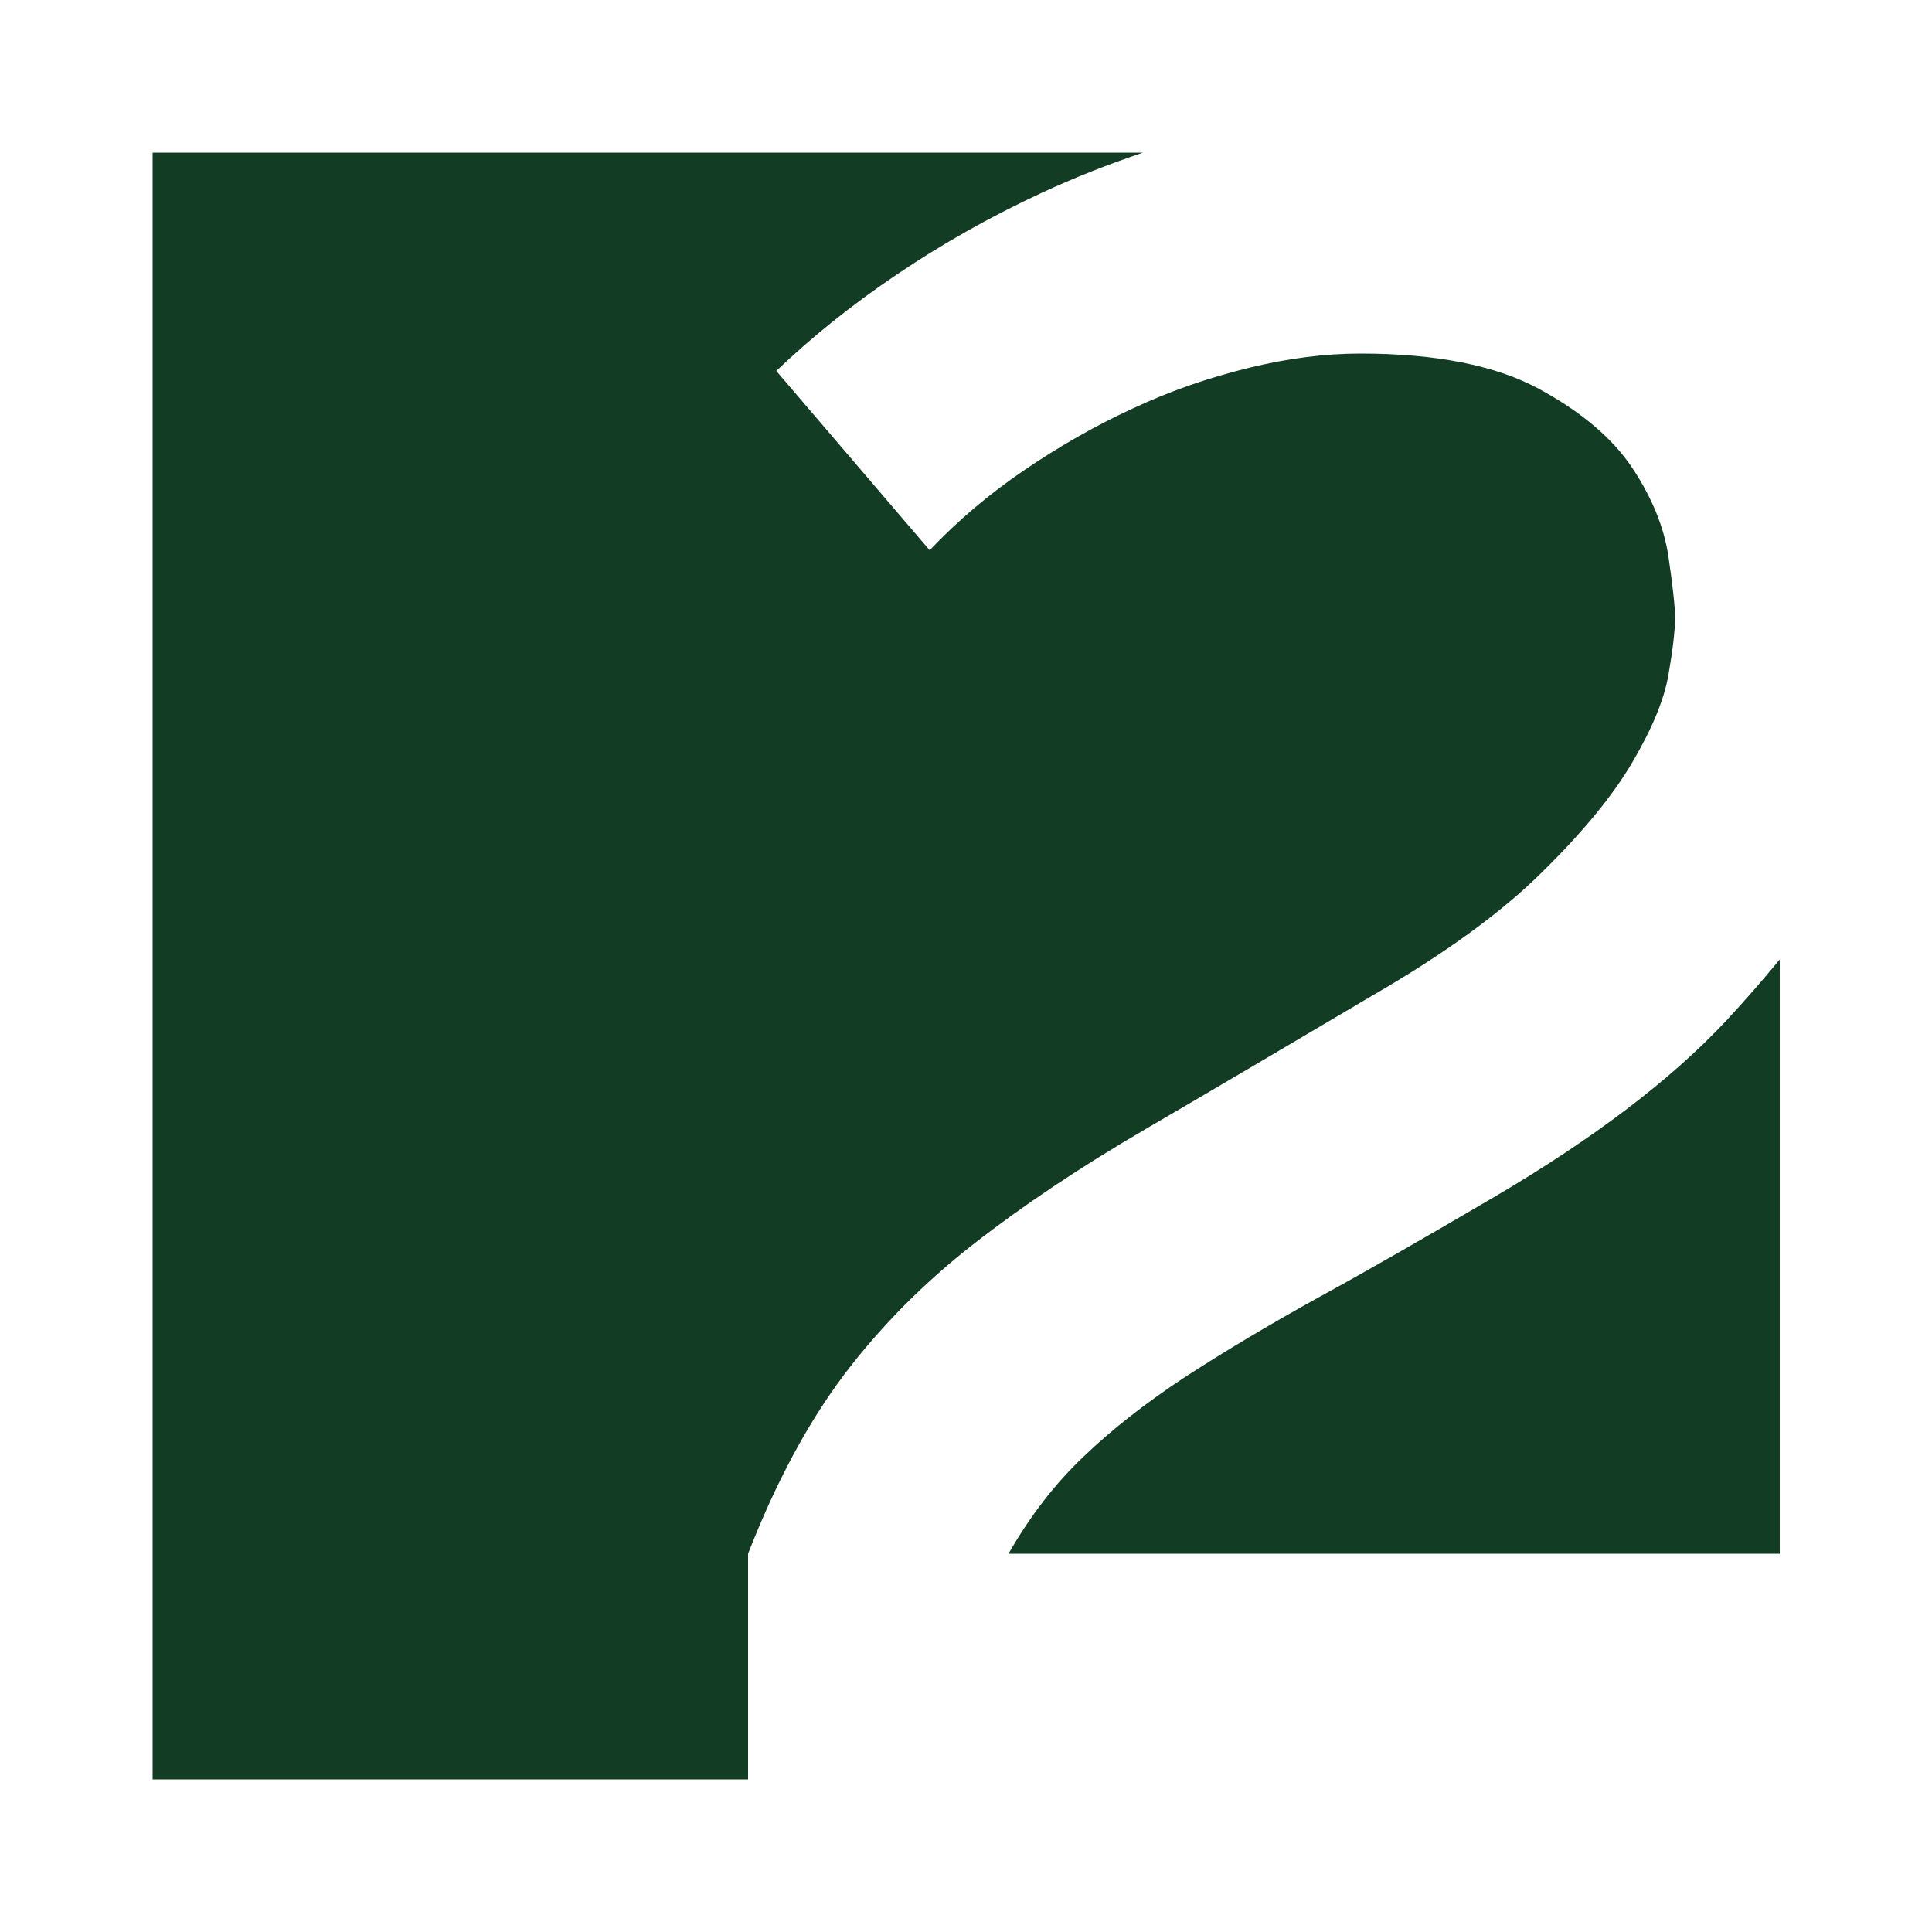
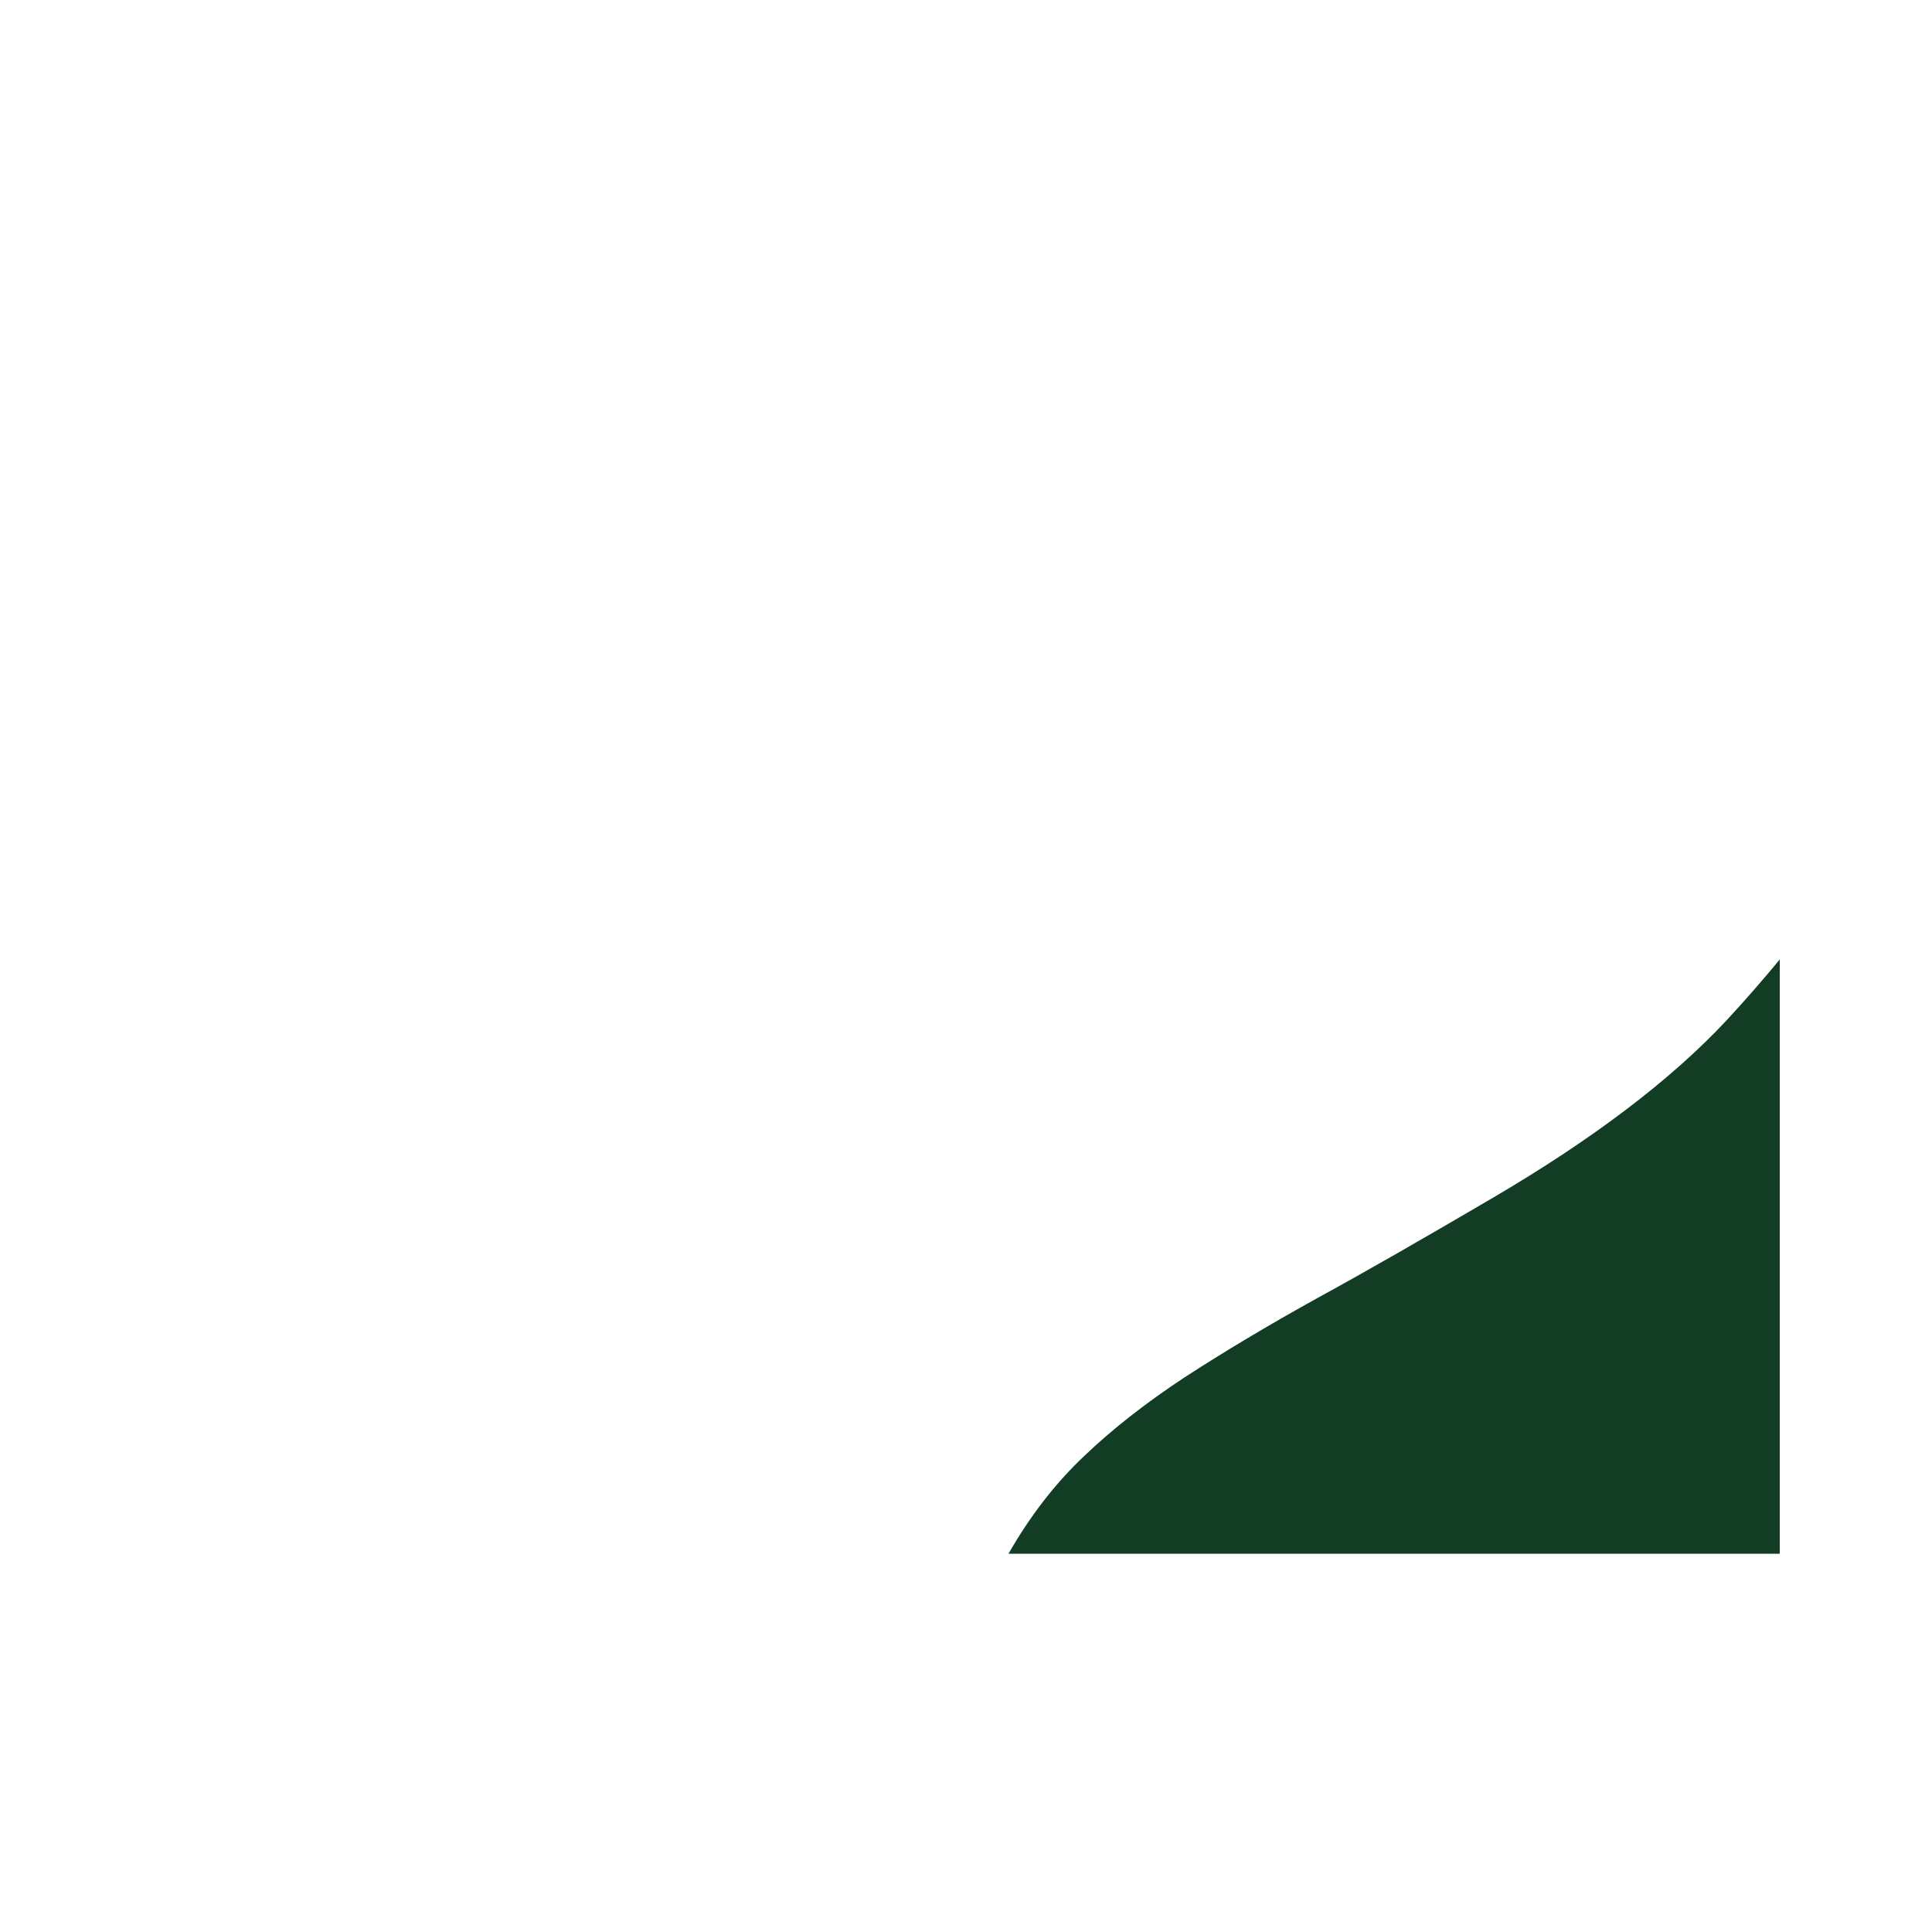
<svg xmlns="http://www.w3.org/2000/svg" version="1.1" id="Слой_1" x="0px" y="0px" viewBox="0 0 500 500" style="enable-background:new 0 0 500 500;" xml:space="preserve">
  <style type="text/css"> .st0{fill:#123C24;} </style>
  <g>
    <path class="st0" d="M446.8,264.1c-14.5,15.5-34.6,30.7-60.3,45.8c-17.4,10.2-32.5,18.9-45.5,26c-13,7.2-24.5,14.1-34.5,20.6 c-10,6.6-18.7,13.4-26,20.4c-7.4,7-13.9,15.4-19.5,25.2h199.6V248.3C456.4,253.4,451.8,258.7,446.8,264.1z" />
-     <path class="st0" d="M193.6,402.1c7.2-18.5,15.5-33.9,24.9-46.4c9.4-12.4,20.6-23.7,33.4-33.7c12.8-10,27.6-19.9,44.4-29.7 c16.8-9.8,36.3-21.3,58.6-34.5c18.9-10.9,33.6-21.6,44.1-32c10.6-10.4,18.4-19.9,23.5-28.6c5.1-8.7,8.2-16.2,9.3-22.6 c1.1-6.4,1.7-11.3,1.7-14.7c0-3-0.6-8.3-1.7-15.8c-1.1-7.5-4.2-15.2-9.3-22.9c-5.1-7.7-13.2-14.6-24.3-20.6 c-11.1-6-26.5-9.1-46.1-9.1c-9.1,0-18.7,1.2-28.9,3.7c-10.2,2.5-20.2,5.9-30,10.5c-9.8,4.5-19.2,9.9-28.3,16.1 c-9.1,6.2-17.2,13.1-24.3,20.6L200.9,96c9.1-8.7,19.4-17,31.1-24.9c11.7-7.9,24.2-15,37.6-21.2c8.6-4,17.3-7.4,26.2-10.4H39.5v421 h154.1V402.1z" />
  </g>
</svg>